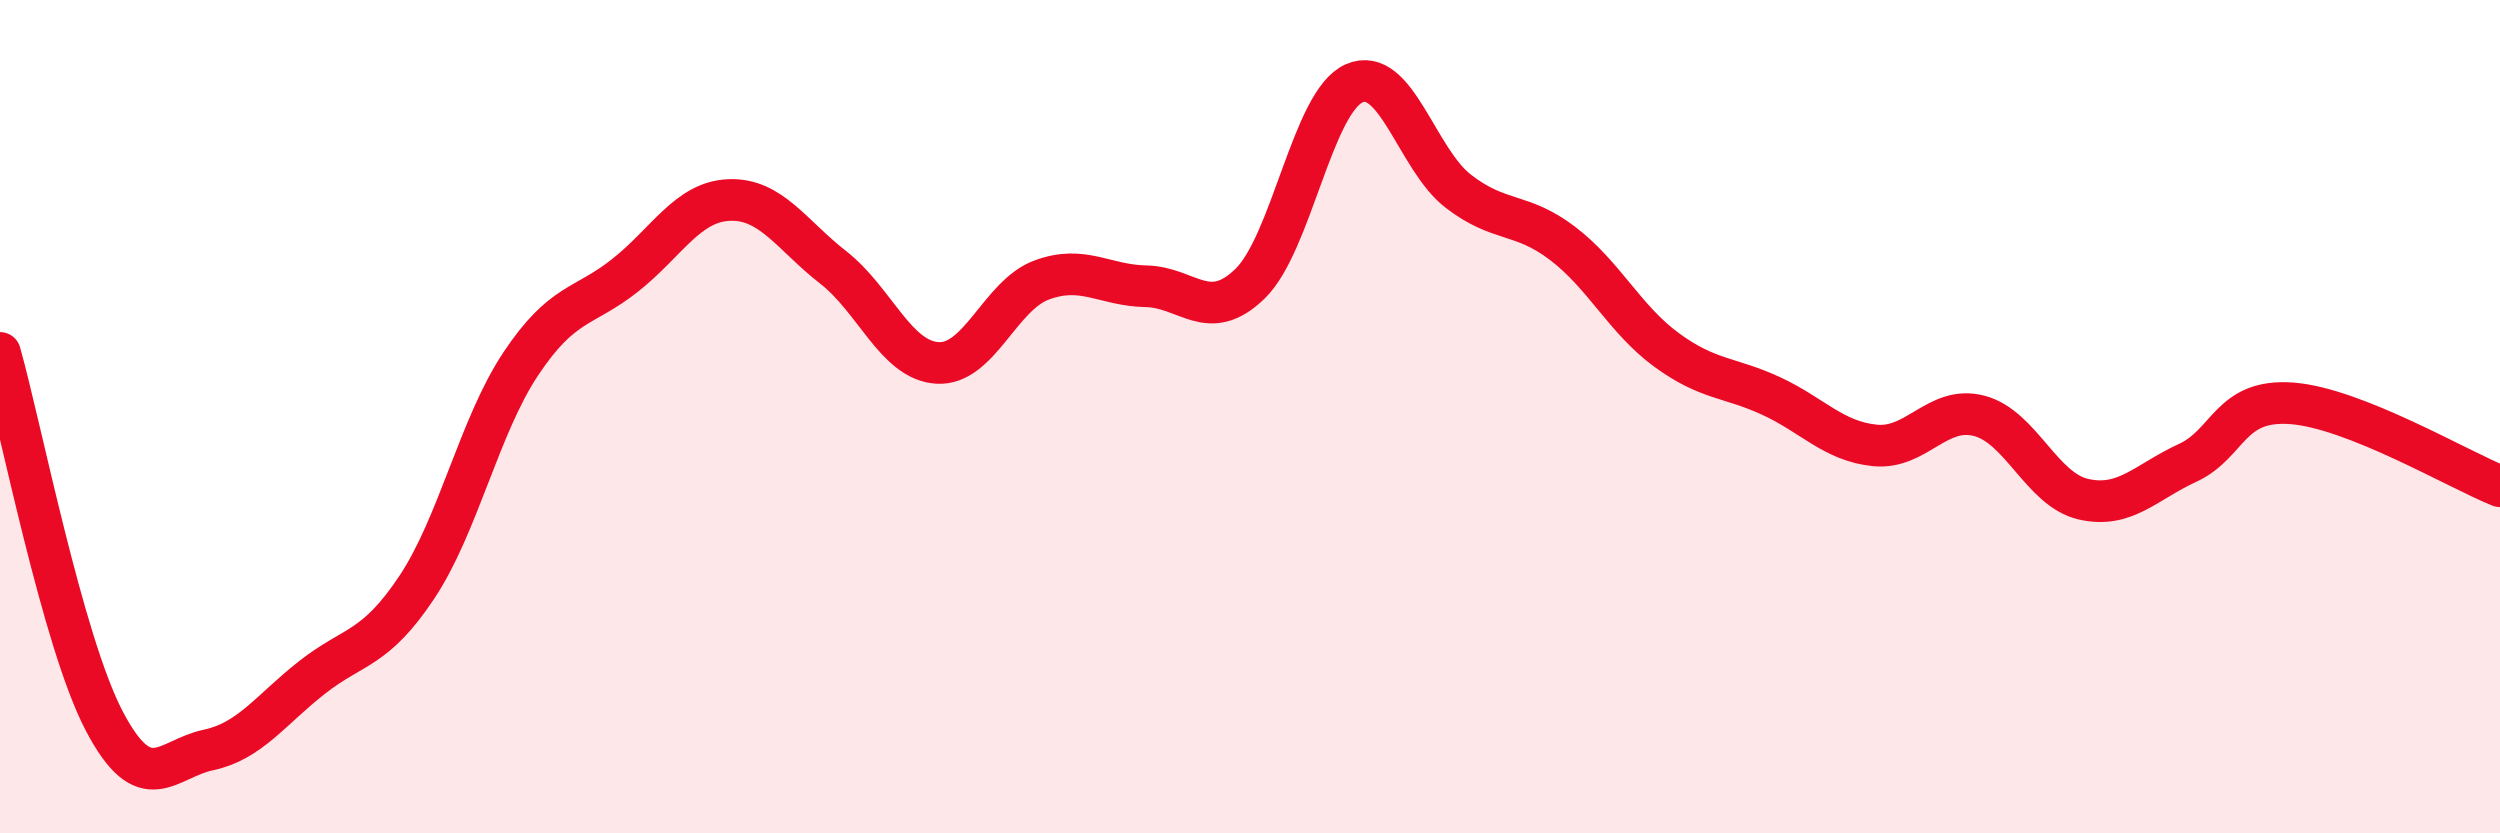
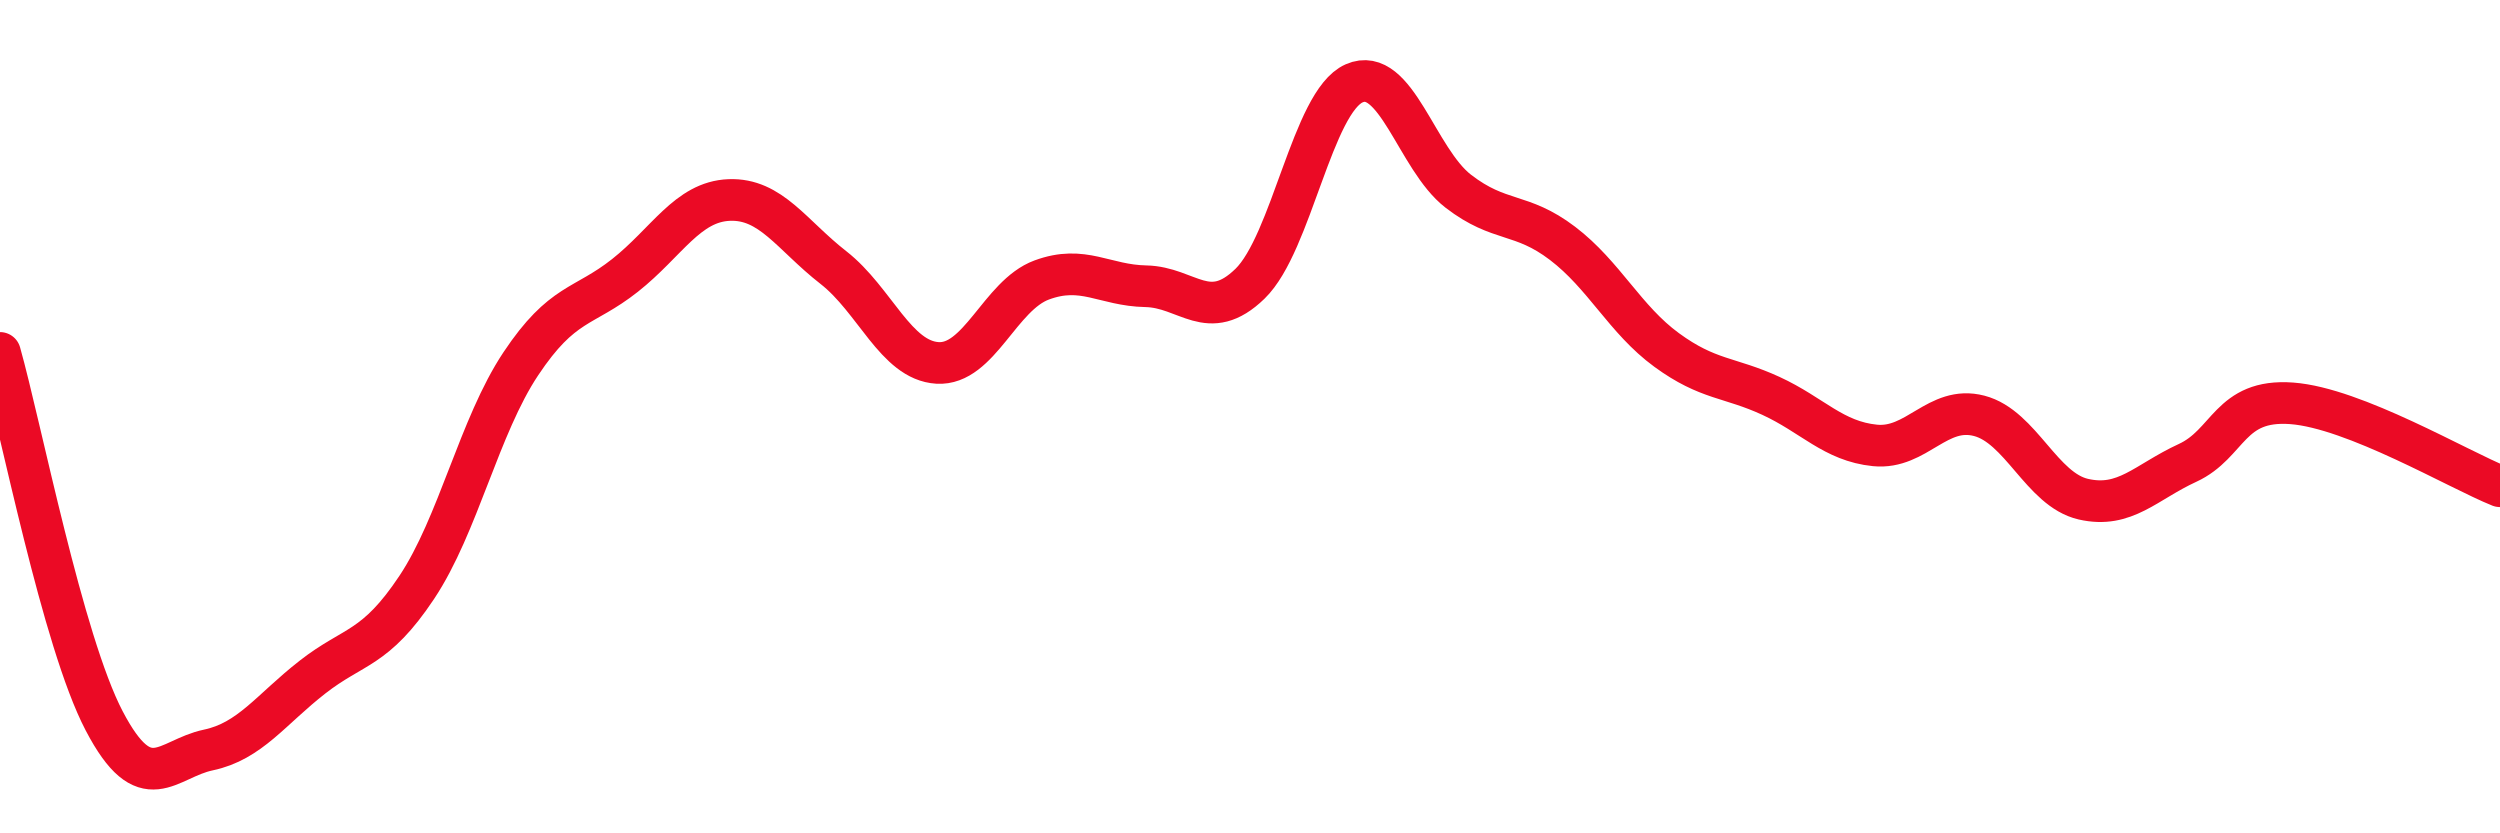
<svg xmlns="http://www.w3.org/2000/svg" width="60" height="20" viewBox="0 0 60 20">
-   <path d="M 0,8.47 C 0.5,10.24 1.5,15.39 2.5,17.3 C 3.5,19.21 4,18.21 5,18 C 6,17.79 6.5,17.03 7.5,16.25 C 8.5,15.47 9,15.6 10,14.1 C 11,12.6 11.5,10.23 12.5,8.73 C 13.5,7.23 14,7.4 15,6.61 C 16,5.82 16.5,4.84 17.5,4.8 C 18.5,4.76 19,5.64 20,6.42 C 21,7.2 21.5,8.65 22.5,8.71 C 23.5,8.77 24,7.09 25,6.72 C 26,6.35 26.5,6.85 27.5,6.87 C 28.5,6.89 29,7.78 30,6.81 C 31,5.84 31.5,2.44 32.5,2 C 33.5,1.56 34,3.82 35,4.59 C 36,5.36 36.5,5.08 37.5,5.84 C 38.5,6.6 39,7.67 40,8.4 C 41,9.13 41.5,9.04 42.5,9.5 C 43.5,9.96 44,10.59 45,10.69 C 46,10.79 46.5,9.72 47.5,9.98 C 48.5,10.24 49,11.75 50,11.98 C 51,12.21 51.5,11.57 52.5,11.11 C 53.5,10.65 53.5,9.57 55,9.68 C 56.5,9.79 59,11.27 60,11.67L60 20L0 20Z" fill="#EB0A25" opacity="0.1" stroke-linecap="round" stroke-linejoin="round" />
  <path d="M 0,8.47 C 0.5,10.24 1.5,15.39 2.5,17.3 C 3.5,19.21 4,18.21 5,18 C 6,17.79 6.5,17.03 7.5,16.25 C 8.5,15.47 9,15.6 10,14.1 C 11,12.6 11.5,10.23 12.5,8.73 C 13.5,7.23 14,7.4 15,6.61 C 16,5.82 16.5,4.84 17.5,4.8 C 18.5,4.76 19,5.64 20,6.42 C 21,7.2 21.5,8.65 22.5,8.71 C 23.5,8.77 24,7.09 25,6.72 C 26,6.35 26.5,6.85 27.5,6.87 C 28.5,6.89 29,7.78 30,6.81 C 31,5.84 31.5,2.44 32.5,2 C 33.5,1.56 34,3.82 35,4.59 C 36,5.36 36.5,5.08 37.5,5.84 C 38.5,6.6 39,7.67 40,8.4 C 41,9.13 41.5,9.04 42.5,9.5 C 43.5,9.96 44,10.59 45,10.69 C 46,10.79 46.5,9.72 47.5,9.98 C 48.5,10.24 49,11.75 50,11.98 C 51,12.21 51.5,11.57 52.5,11.11 C 53.5,10.65 53.5,9.57 55,9.68 C 56.5,9.79 59,11.27 60,11.67" stroke="#EB0A25" stroke-width="1" fill="none" stroke-linecap="round" stroke-linejoin="round" />
</svg>